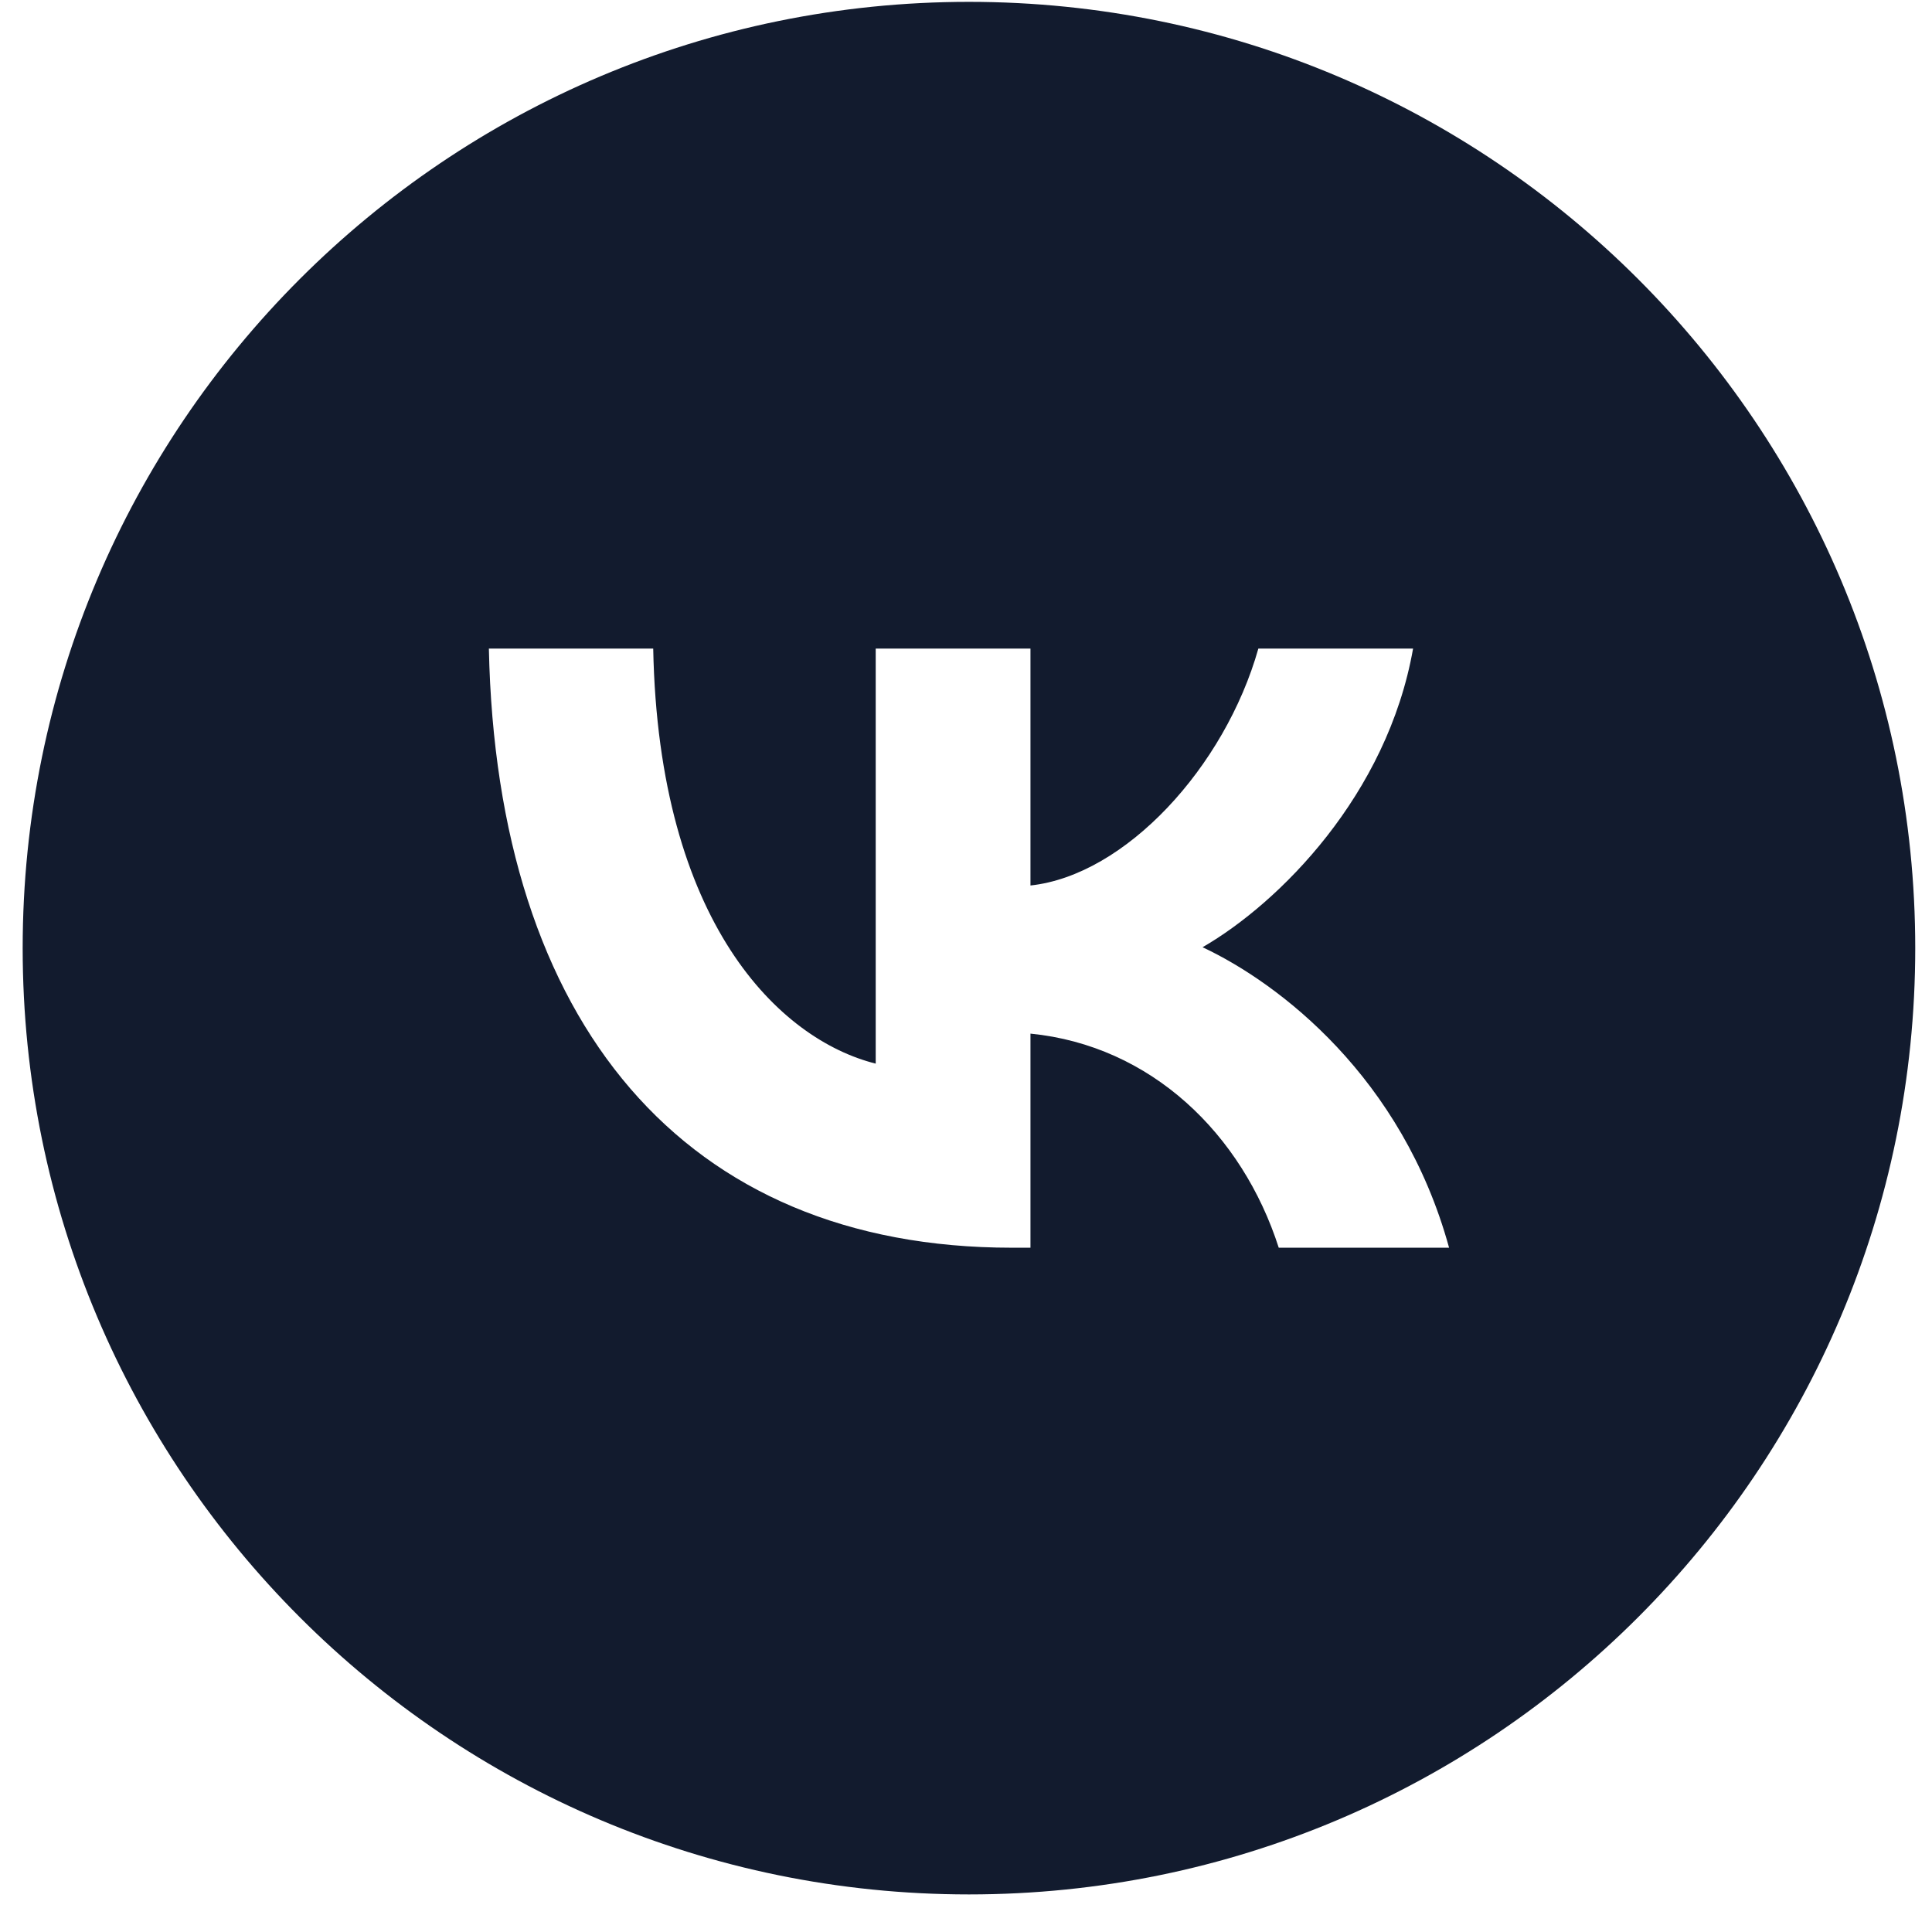
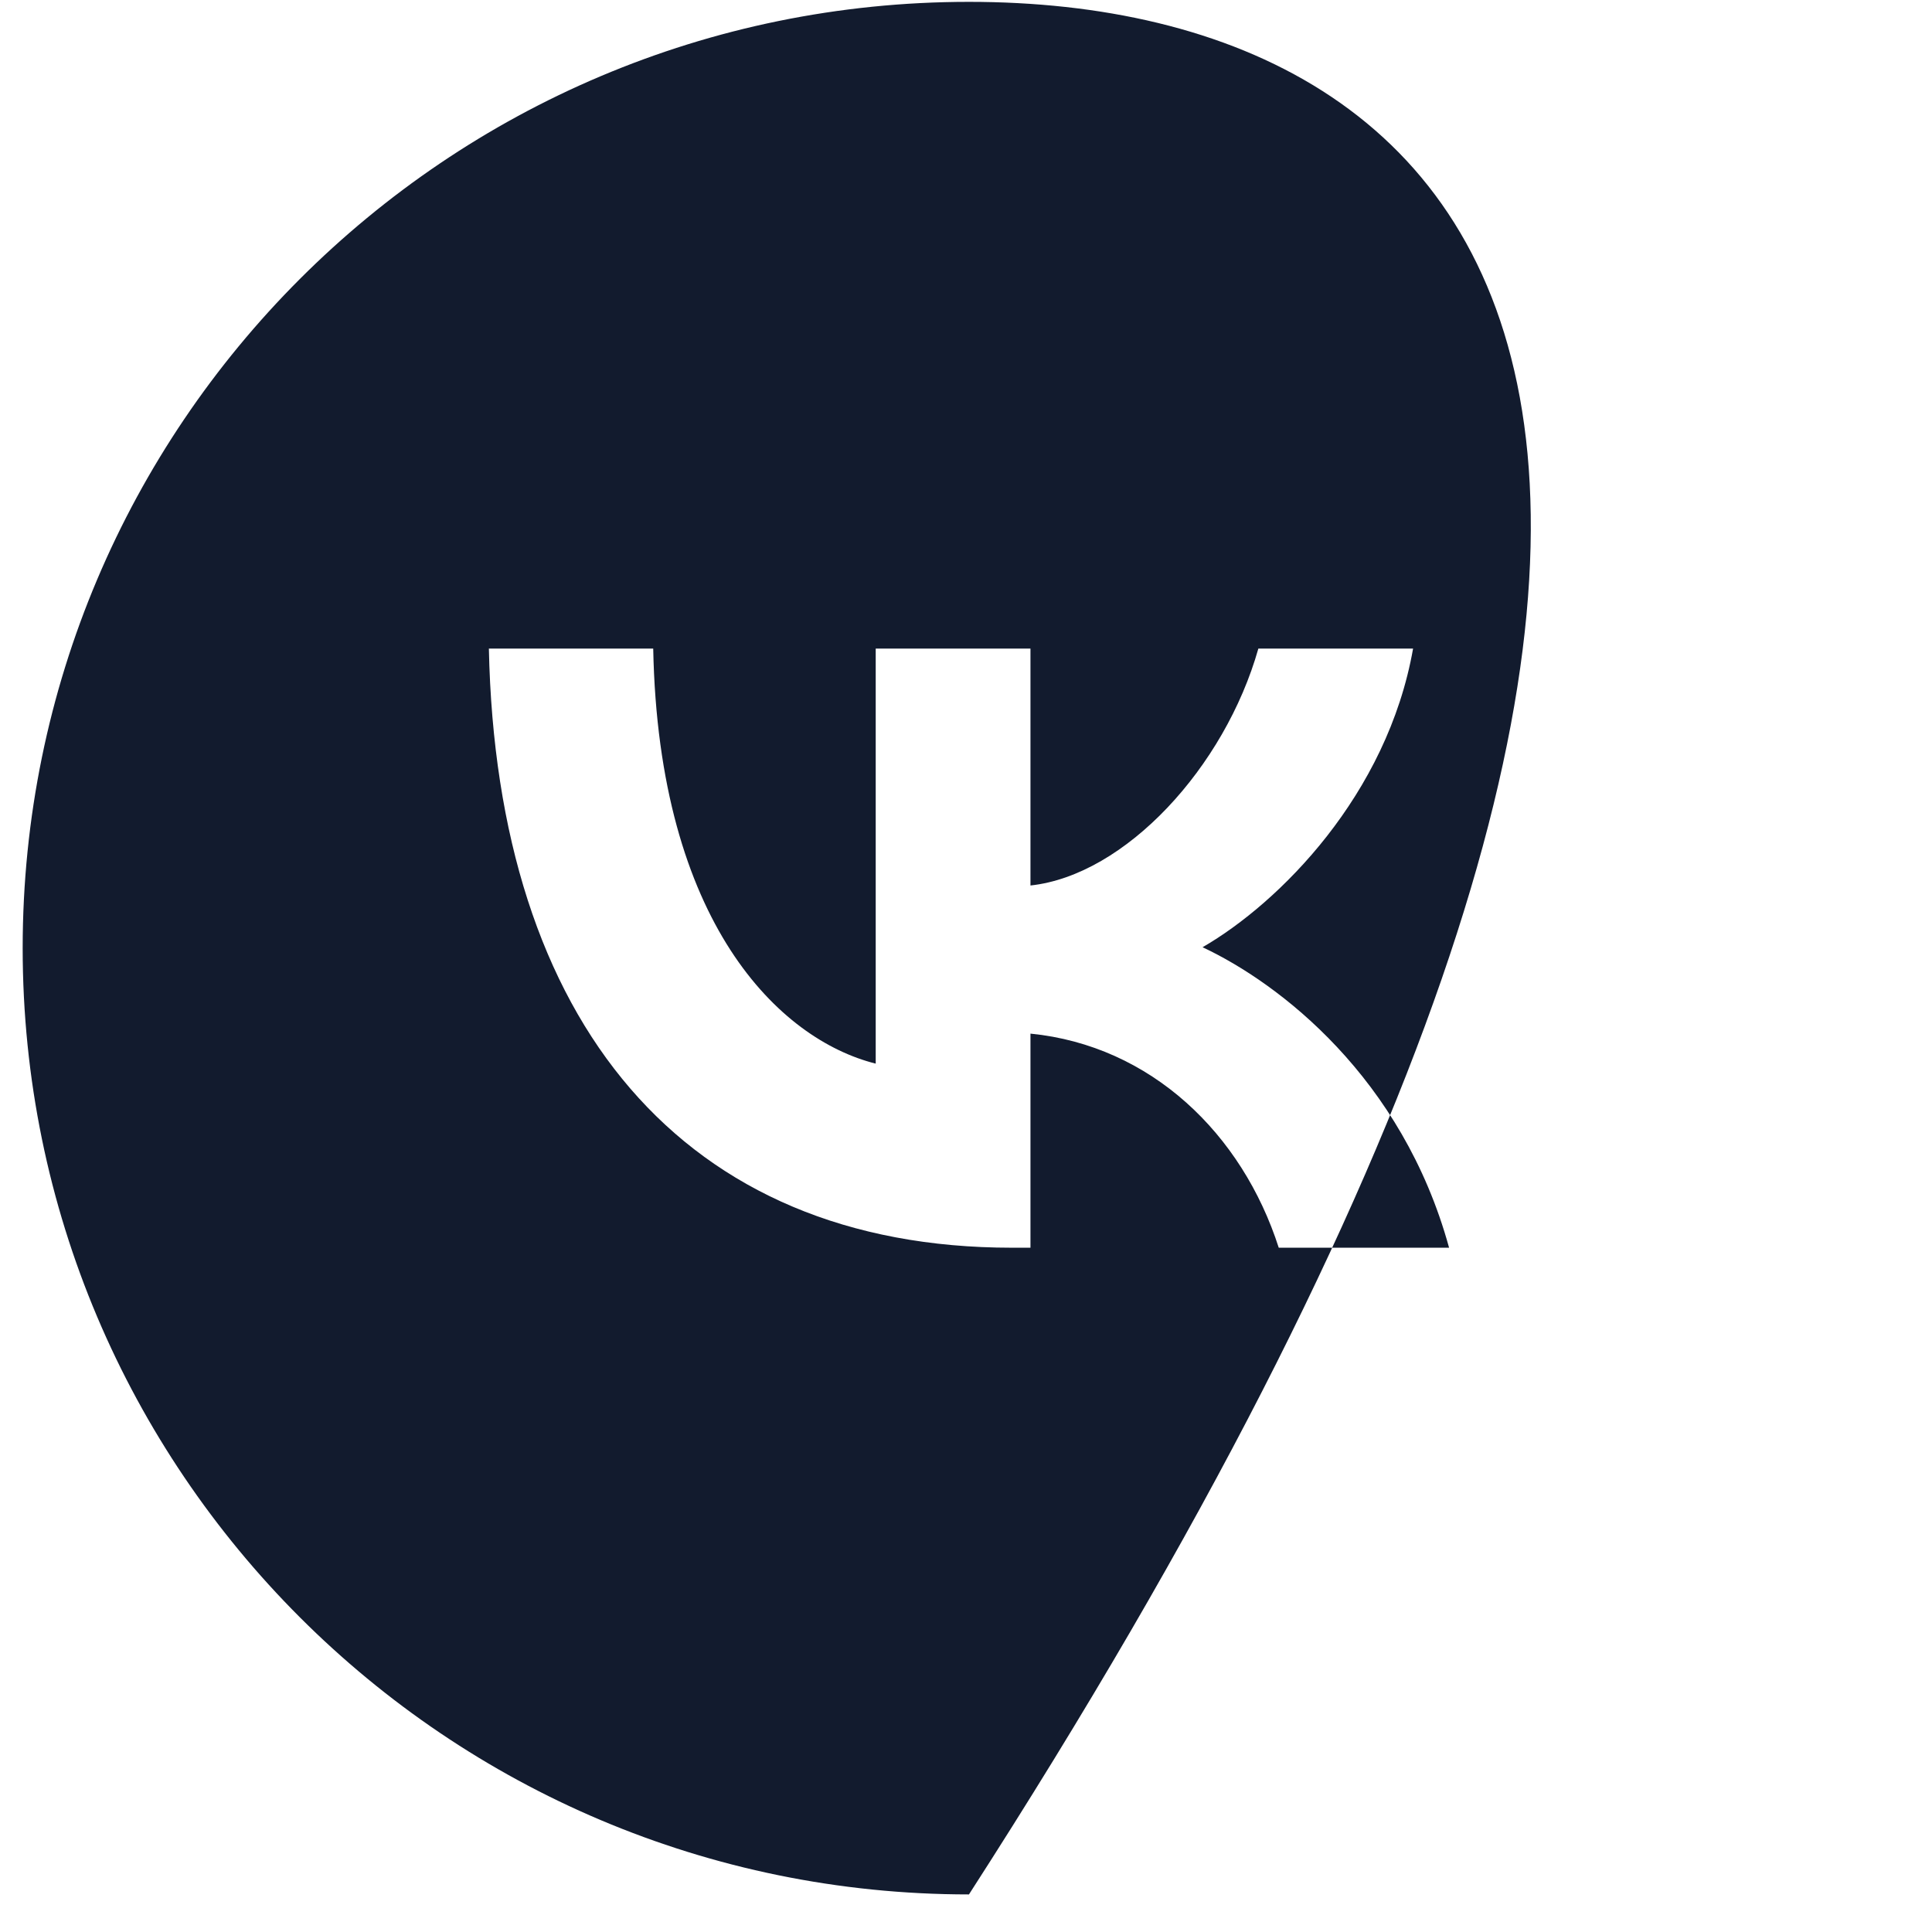
<svg xmlns="http://www.w3.org/2000/svg" width="49" height="49" viewBox="0 0 49 49" fill="none">
-   <path fill-rule="evenodd" clip-rule="evenodd" d="M24.575 48.047C37.83 48.047 48.575 37.302 48.575 24.047C48.575 10.793 37.83 0.047 24.575 0.047C11.32 0.047 0.575 10.793 0.575 24.047C0.575 37.302 11.32 48.047 24.575 48.047ZM12.399 16.449C12.596 25.941 17.342 31.645 25.663 31.645H26.135V26.215C29.192 26.519 31.504 28.755 32.432 31.645H36.752C35.566 27.325 32.447 24.937 30.5 24.024C32.447 22.899 35.185 20.161 35.839 16.449H31.915C31.063 19.461 28.538 22.199 26.135 22.458V16.449H22.21V26.976C19.776 26.367 16.703 23.416 16.567 16.449H12.399Z" fill="#121B2E" />
+   <path fill-rule="evenodd" clip-rule="evenodd" d="M24.575 48.047C48.575 10.793 37.83 0.047 24.575 0.047C11.32 0.047 0.575 10.793 0.575 24.047C0.575 37.302 11.32 48.047 24.575 48.047ZM12.399 16.449C12.596 25.941 17.342 31.645 25.663 31.645H26.135V26.215C29.192 26.519 31.504 28.755 32.432 31.645H36.752C35.566 27.325 32.447 24.937 30.5 24.024C32.447 22.899 35.185 20.161 35.839 16.449H31.915C31.063 19.461 28.538 22.199 26.135 22.458V16.449H22.21V26.976C19.776 26.367 16.703 23.416 16.567 16.449H12.399Z" fill="#121B2E" />
</svg>